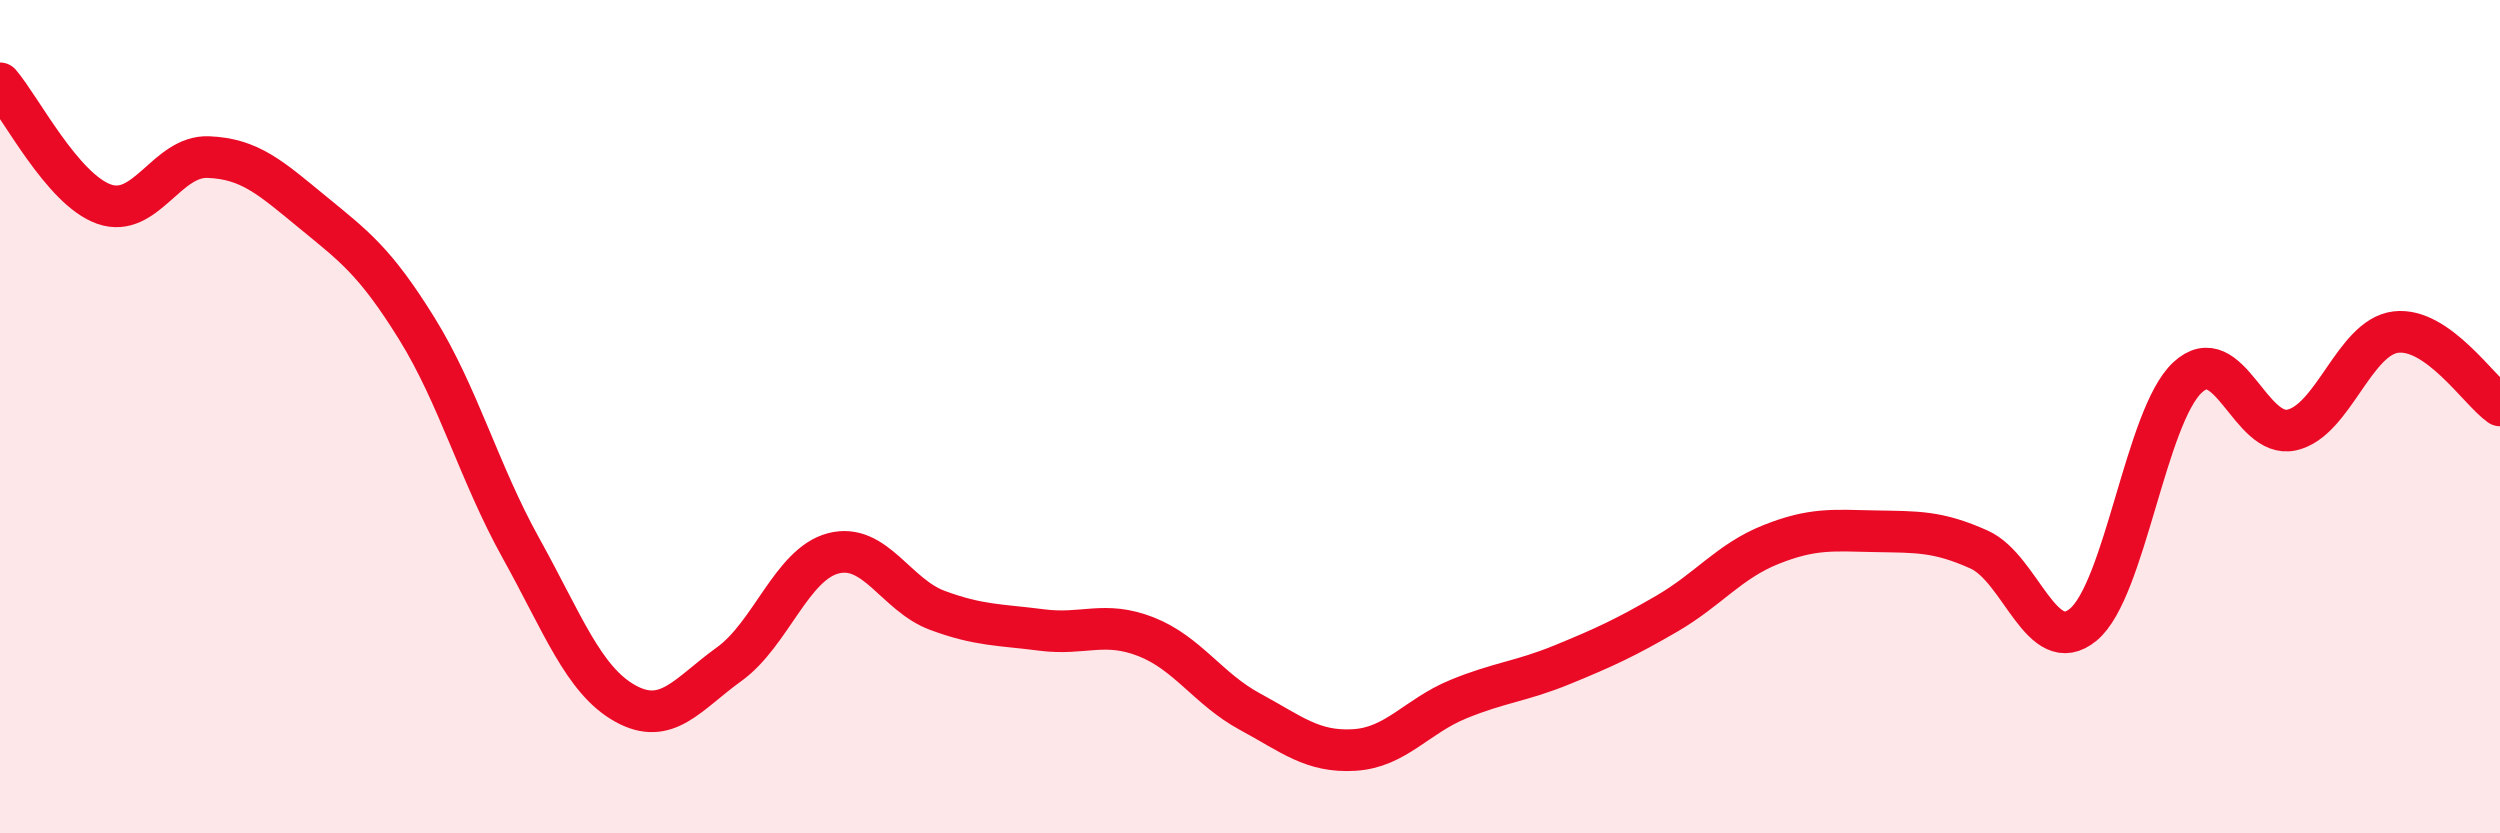
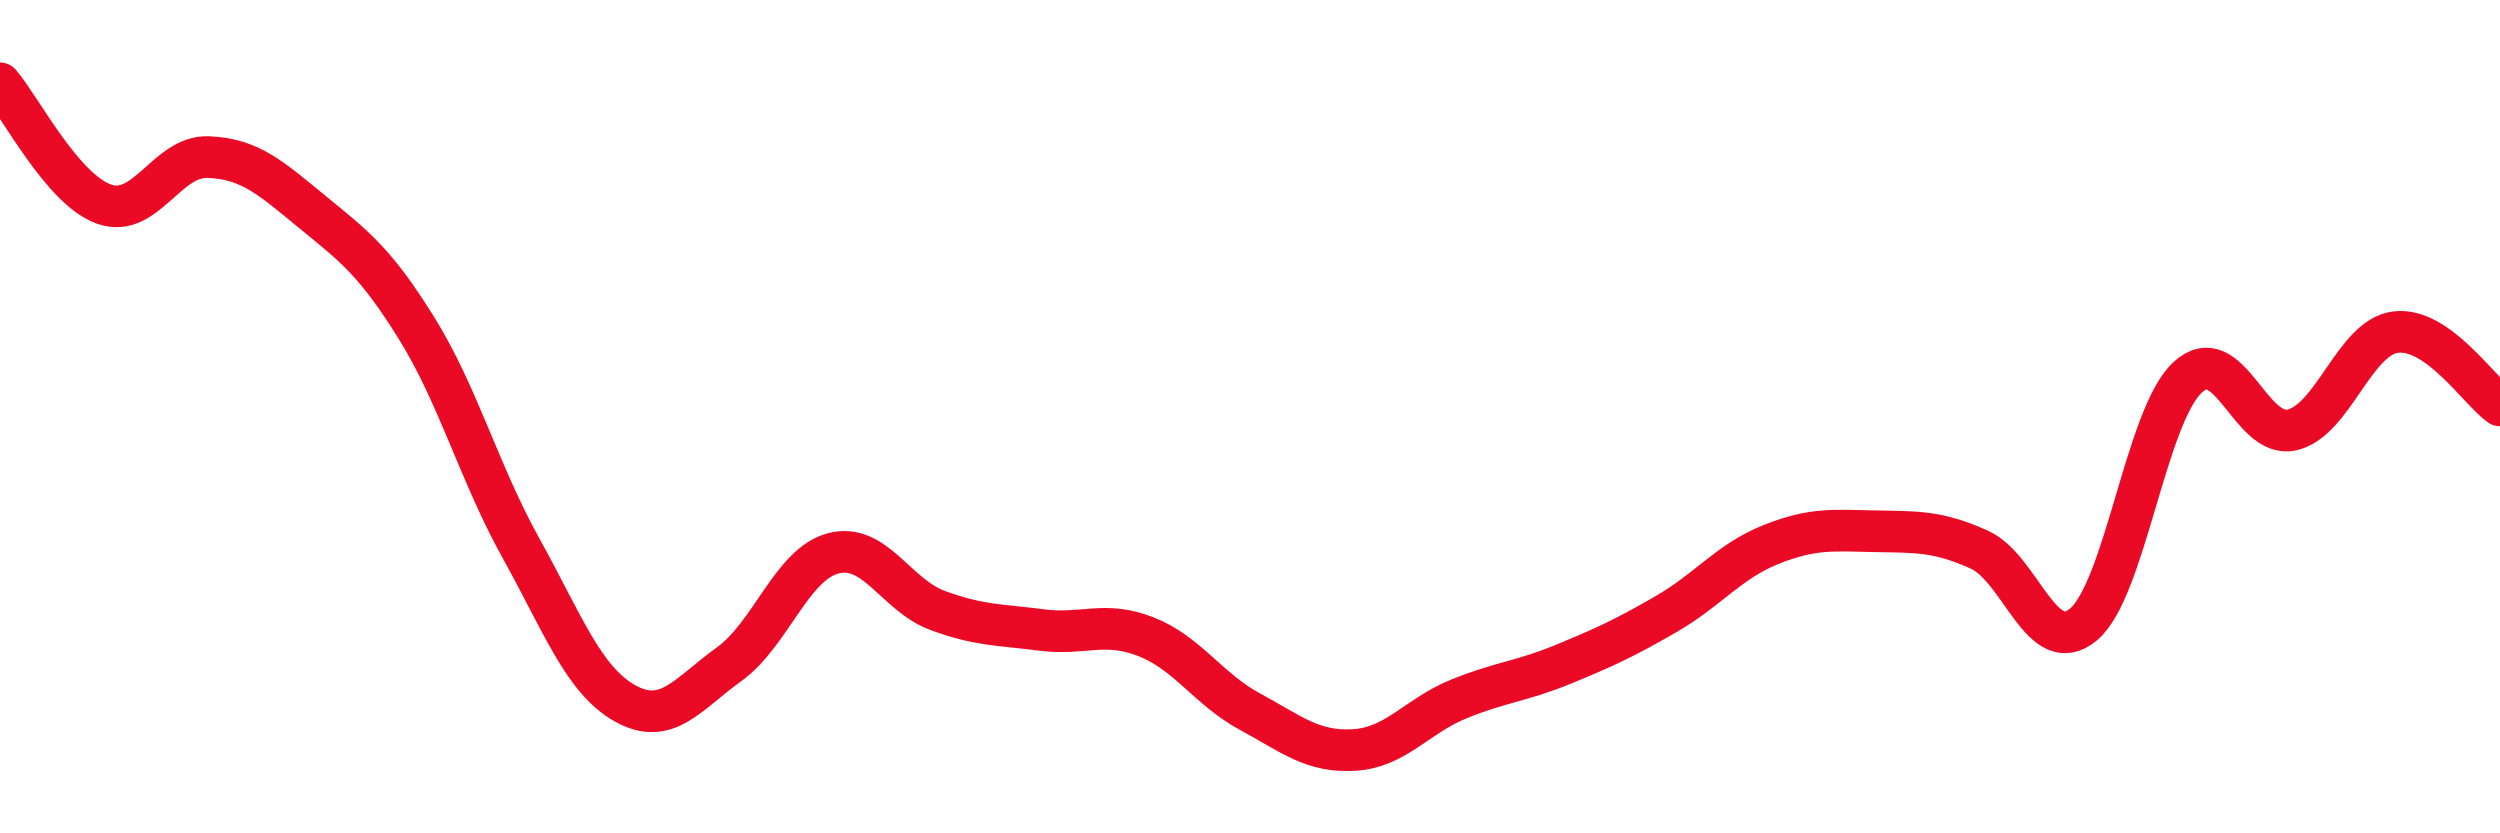
<svg xmlns="http://www.w3.org/2000/svg" width="60" height="20" viewBox="0 0 60 20">
-   <path d="M 0,2 C 0.5,2.58 1.5,4.55 2.5,4.9 C 3.5,5.25 4,3.73 5,3.77 C 6,3.81 6.5,4.27 7.5,5.09 C 8.5,5.91 9,6.27 10,7.88 C 11,9.49 11.5,11.35 12.5,13.15 C 13.5,14.95 14,16.32 15,16.88 C 16,17.44 16.5,16.66 17.5,15.94 C 18.5,15.22 19,13.54 20,13.28 C 21,13.02 21.5,14.28 22.5,14.65 C 23.5,15.02 24,14.99 25,15.12 C 26,15.25 26.5,14.89 27.5,15.28 C 28.5,15.67 29,16.54 30,17.08 C 31,17.62 31.5,18.06 32.5,18 C 33.5,17.94 34,17.19 35,16.78 C 36,16.37 36.5,16.36 37.5,15.95 C 38.5,15.54 39,15.31 40,14.73 C 41,14.15 41.5,13.47 42.5,13.07 C 43.5,12.67 44,12.73 45,12.75 C 46,12.77 46.5,12.74 47.5,13.19 C 48.5,13.64 49,15.82 50,14.99 C 51,14.16 51.5,9.99 52.5,9.06 C 53.5,8.13 54,10.54 55,10.32 C 56,10.1 56.5,8.09 57.5,7.97 C 58.5,7.85 59.5,9.38 60,9.73L60 20L0 20Z" fill="#EB0A25" opacity="0.1" stroke-linecap="round" stroke-linejoin="round" />
  <path d="M 0,2 C 0.5,2.58 1.5,4.55 2.5,4.9 C 3.5,5.25 4,3.73 5,3.77 C 6,3.81 6.5,4.27 7.5,5.09 C 8.5,5.91 9,6.27 10,7.88 C 11,9.49 11.5,11.35 12.5,13.15 C 13.5,14.95 14,16.32 15,16.88 C 16,17.44 16.5,16.66 17.5,15.94 C 18.5,15.22 19,13.54 20,13.28 C 21,13.02 21.5,14.28 22.5,14.65 C 23.5,15.02 24,14.99 25,15.12 C 26,15.25 26.5,14.89 27.5,15.28 C 28.5,15.67 29,16.54 30,17.08 C 31,17.62 31.5,18.06 32.5,18 C 33.5,17.94 34,17.19 35,16.78 C 36,16.37 36.5,16.36 37.5,15.95 C 38.5,15.54 39,15.31 40,14.73 C 41,14.15 41.5,13.47 42.5,13.07 C 43.5,12.67 44,12.73 45,12.75 C 46,12.77 46.5,12.74 47.5,13.19 C 48.5,13.64 49,15.82 50,14.99 C 51,14.16 51.5,9.99 52.5,9.06 C 53.5,8.13 54,10.54 55,10.32 C 56,10.1 56.5,8.09 57.5,7.97 C 58.5,7.85 59.5,9.38 60,9.73" stroke="#EB0A25" stroke-width="1" fill="none" stroke-linecap="round" stroke-linejoin="round" />
</svg>